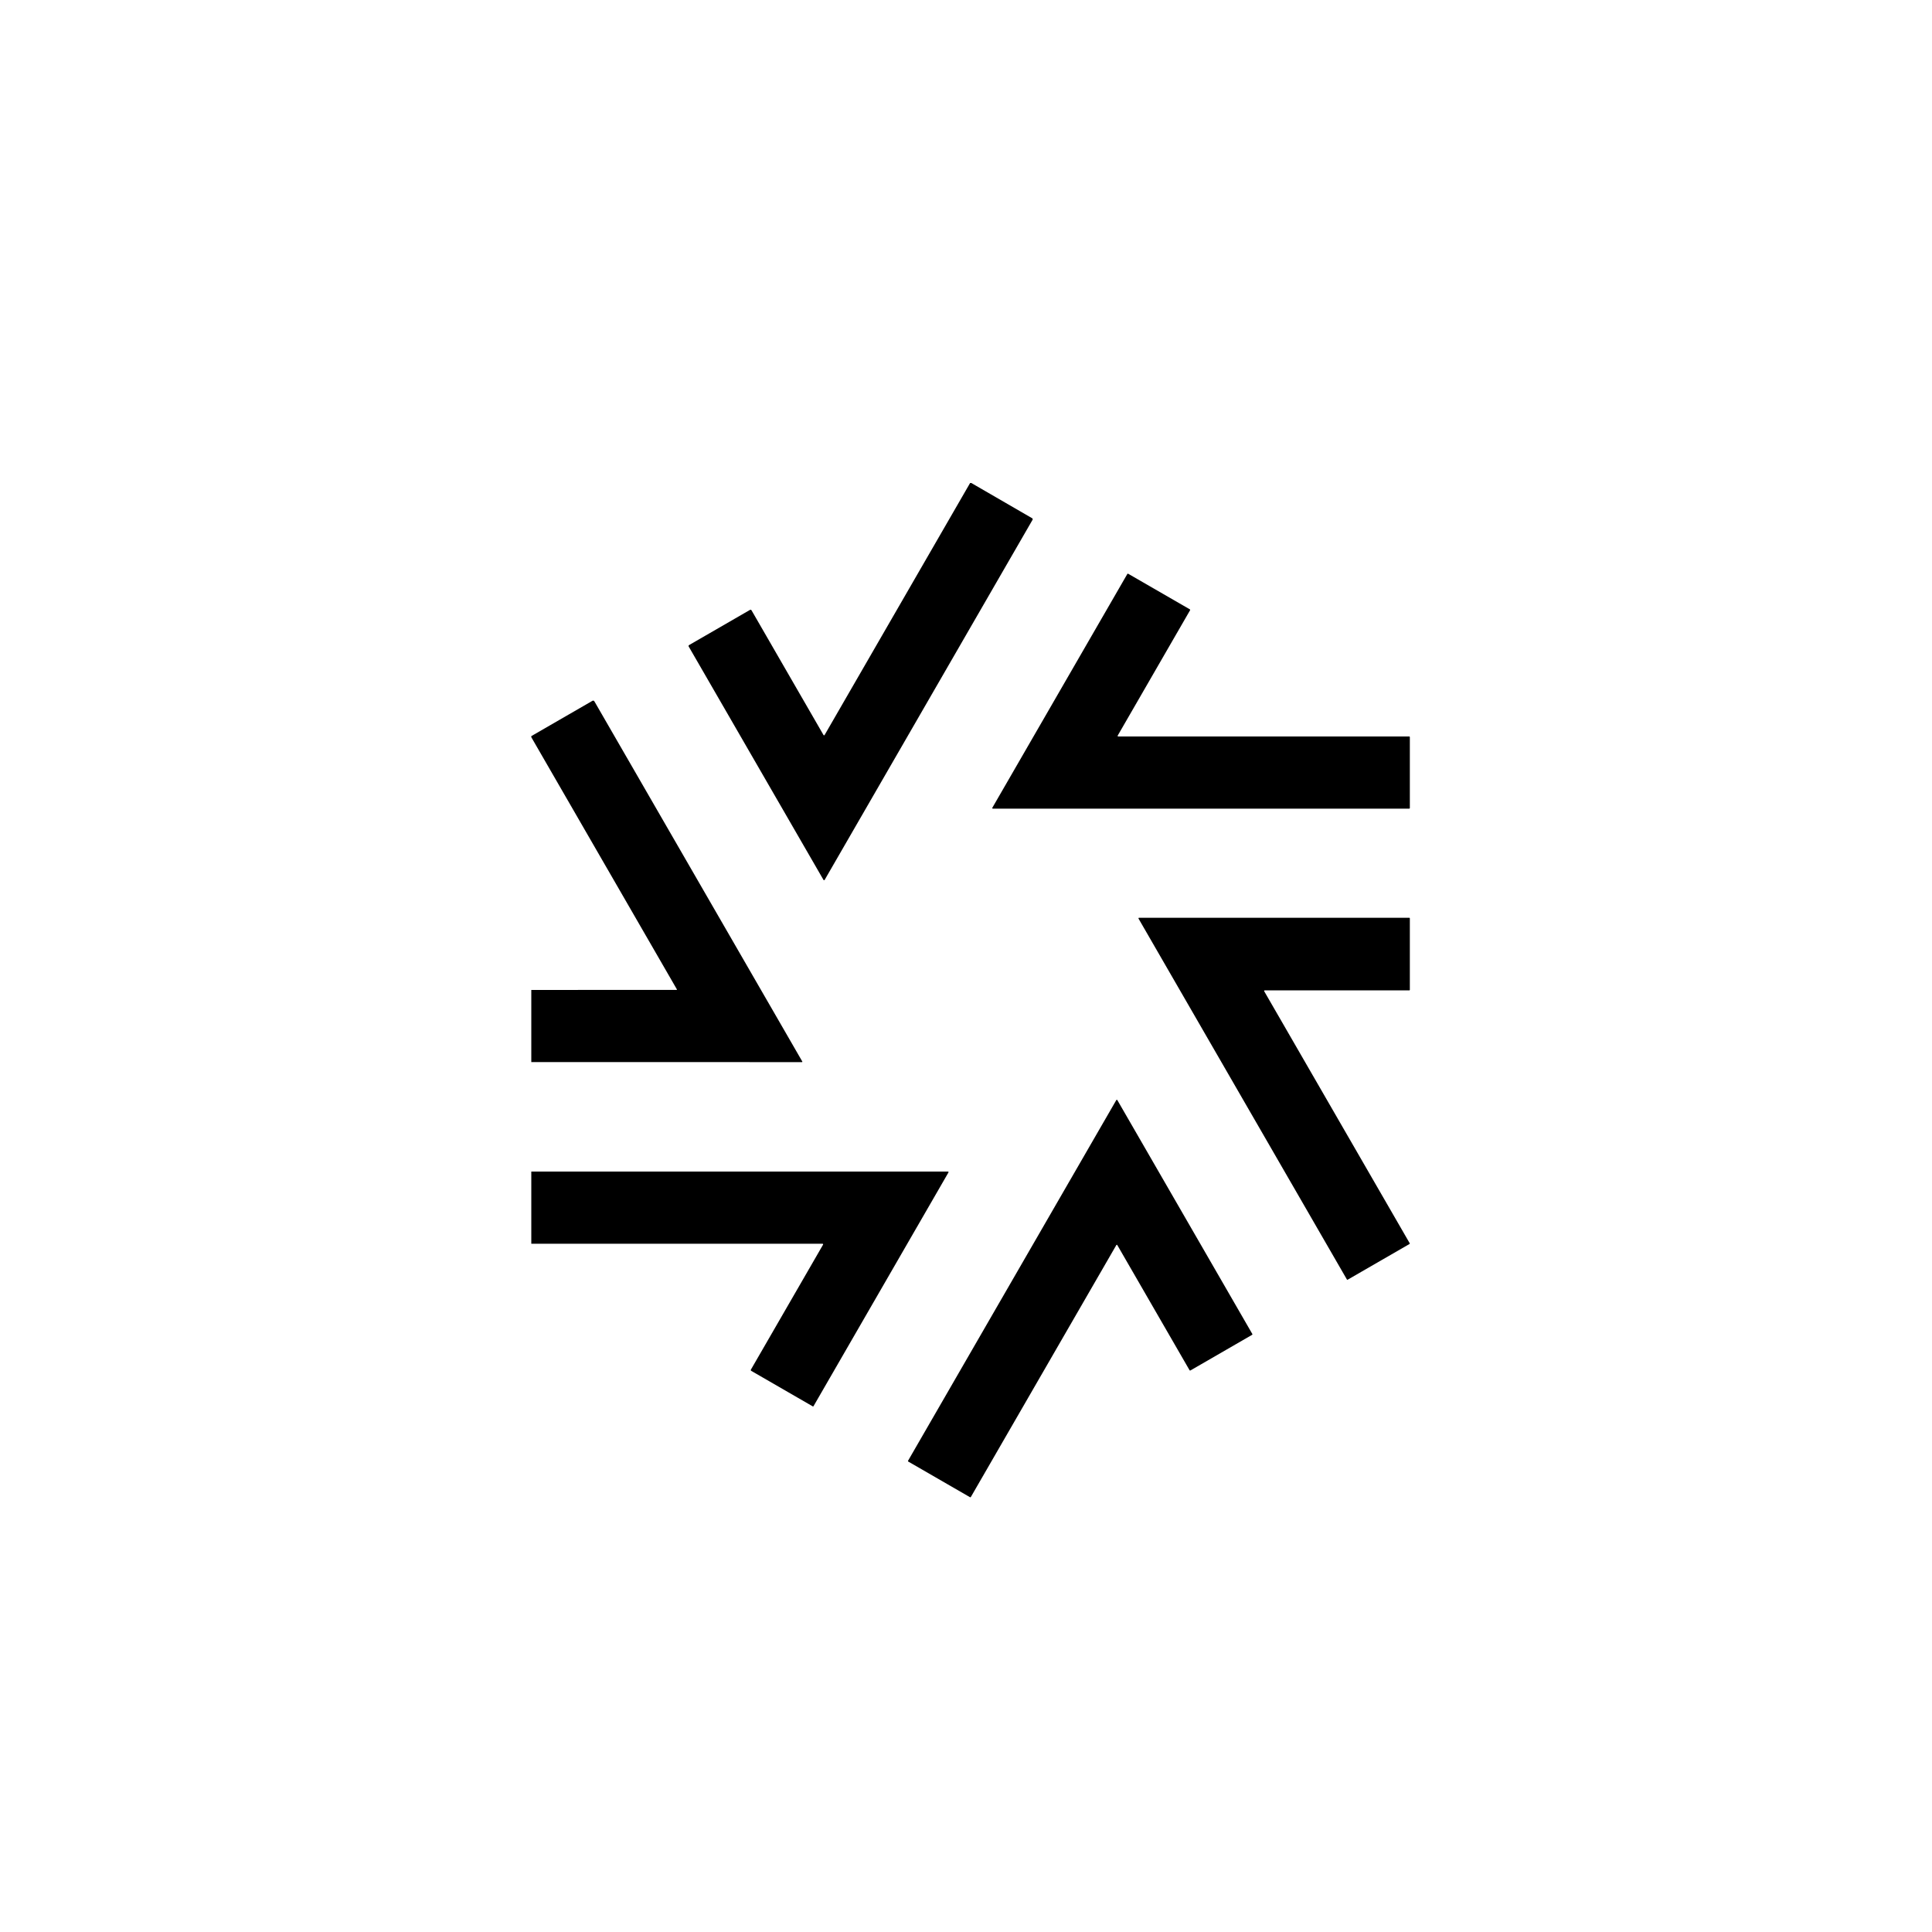
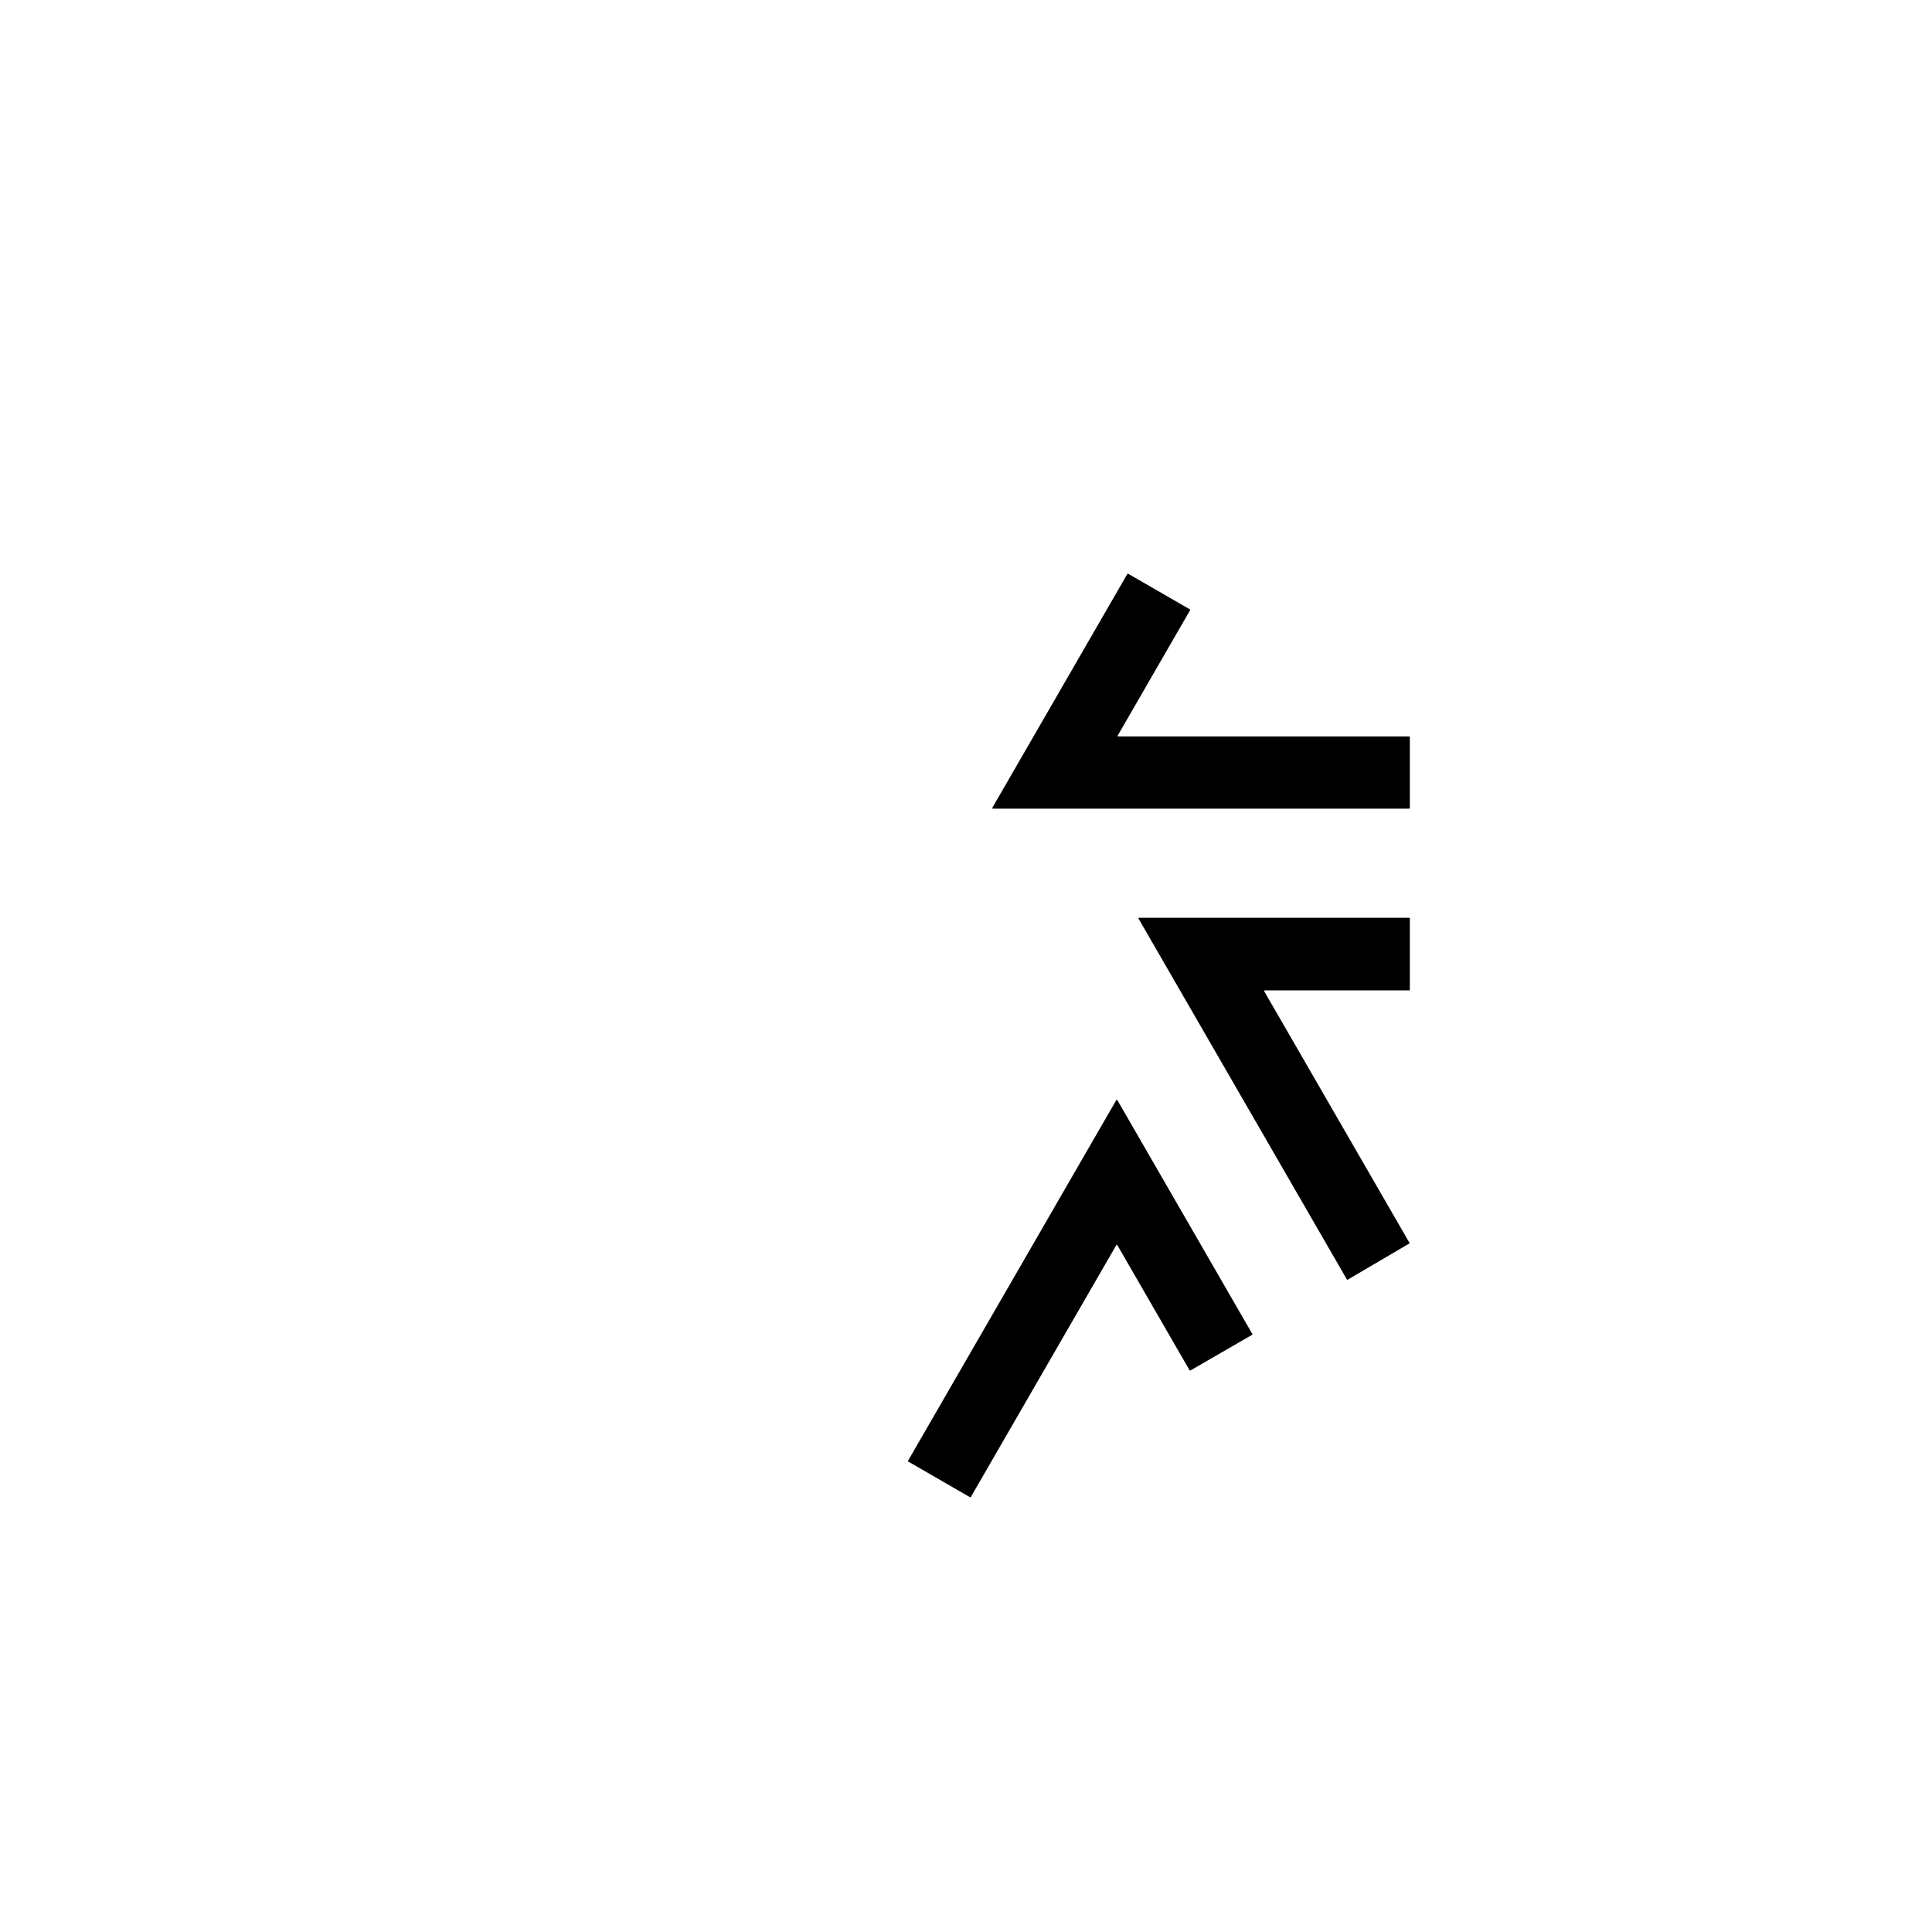
<svg xmlns="http://www.w3.org/2000/svg" width="56" height="56" viewBox="0 0 56 56" fill="none">
-   <path d="M28.119 14H28.154L29.917 15.021C29.933 15.03 29.939 15.051 29.929 15.067L23.903 25.504C23.895 25.517 23.876 25.517 23.869 25.504L19.962 18.739C19.954 18.724 19.959 18.706 19.973 18.698L21.739 17.678C21.755 17.669 21.774 17.675 21.783 17.69L23.867 21.3C23.879 21.32 23.891 21.32 23.904 21.3L28.119 14Z" fill="black" />
  <path d="M40.865 21.364V23.422C40.865 23.432 40.858 23.439 40.848 23.439H28.778C28.765 23.439 28.757 23.425 28.763 23.414L32.677 16.636C32.681 16.628 32.692 16.625 32.7 16.63L34.49 17.663C34.498 17.668 34.501 17.678 34.496 17.686L32.397 21.322C32.391 21.334 32.399 21.347 32.412 21.347H40.848C40.858 21.347 40.865 21.355 40.865 21.364Z" fill="black" />
-   <path d="M15.4 30.785V28.694L19.605 28.693C19.622 28.693 19.626 28.686 19.617 28.672L15.4 21.368V21.337L17.173 20.313C17.192 20.302 17.217 20.309 17.228 20.328L23.256 30.77C23.26 30.777 23.255 30.786 23.247 30.786L15.4 30.785Z" fill="black" />
-   <path d="M36.643 28.731L40.861 36.036C40.865 36.044 40.862 36.053 40.855 36.058L39.062 37.093C39.054 37.097 39.045 37.095 39.041 37.087L33.001 26.626C32.995 26.616 33.003 26.602 33.015 26.602H40.849C40.858 26.602 40.865 26.609 40.865 26.618V28.691C40.865 28.7 40.858 28.707 40.849 28.707H36.656C36.644 28.707 36.636 28.72 36.643 28.731Z" fill="black" />
+   <path d="M36.643 28.731L40.861 36.036L39.062 37.093C39.054 37.097 39.045 37.095 39.041 37.087L33.001 26.626C32.995 26.616 33.003 26.602 33.015 26.602H40.849C40.858 26.602 40.865 26.609 40.865 26.618V28.691C40.865 28.7 40.858 28.707 40.849 28.707H36.656C36.644 28.707 36.636 28.72 36.643 28.731Z" fill="black" />
  <path d="M28.117 43.398L26.326 42.364C26.318 42.359 26.315 42.349 26.32 42.341L32.357 31.886C32.363 31.875 32.379 31.875 32.386 31.886L36.3 38.667C36.305 38.675 36.303 38.685 36.294 38.69L34.504 39.724C34.496 39.728 34.485 39.726 34.481 39.718L32.386 36.09C32.379 36.078 32.363 36.078 32.357 36.09L28.14 43.392C28.135 43.4 28.125 43.403 28.117 43.398Z" fill="black" />
-   <path d="M15.4 33.959H27.478C27.491 33.959 27.498 33.973 27.492 33.983L23.58 40.759C23.576 40.767 23.566 40.77 23.559 40.765L21.775 39.735C21.763 39.728 21.758 39.712 21.765 39.7L23.857 36.077C23.864 36.065 23.855 36.051 23.842 36.051L15.4 36.051V33.959Z" fill="black" />
</svg>